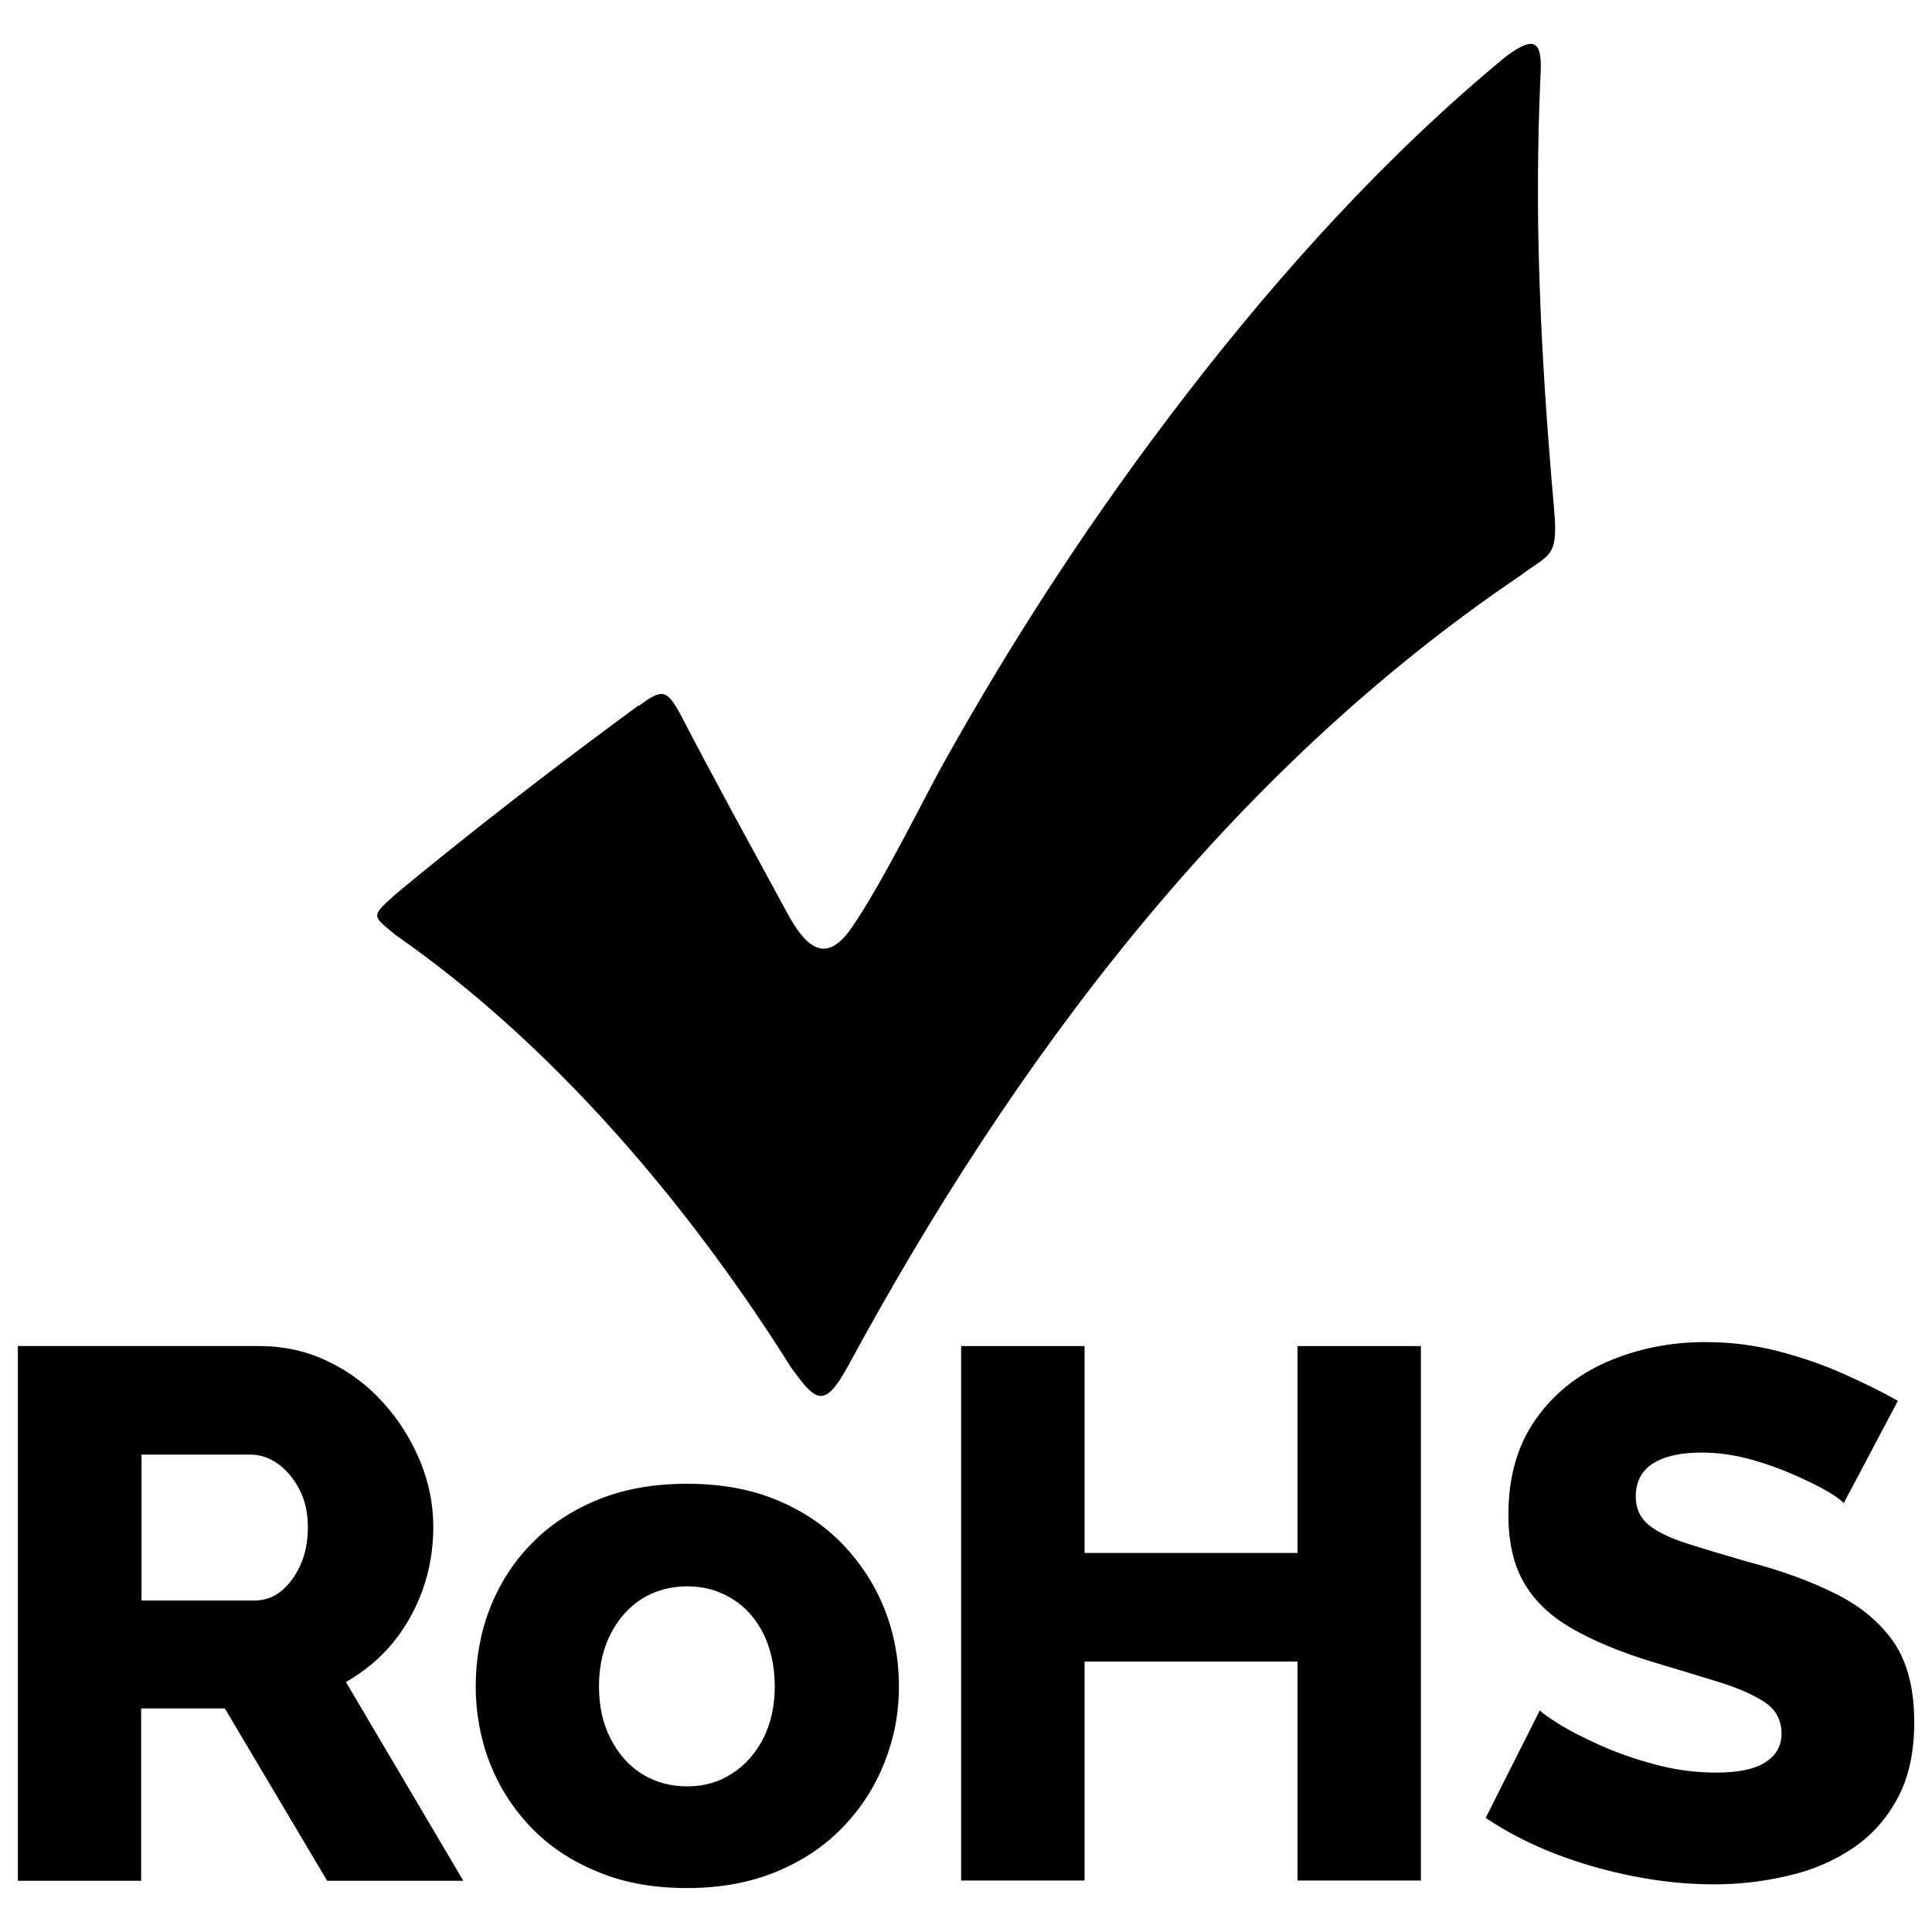
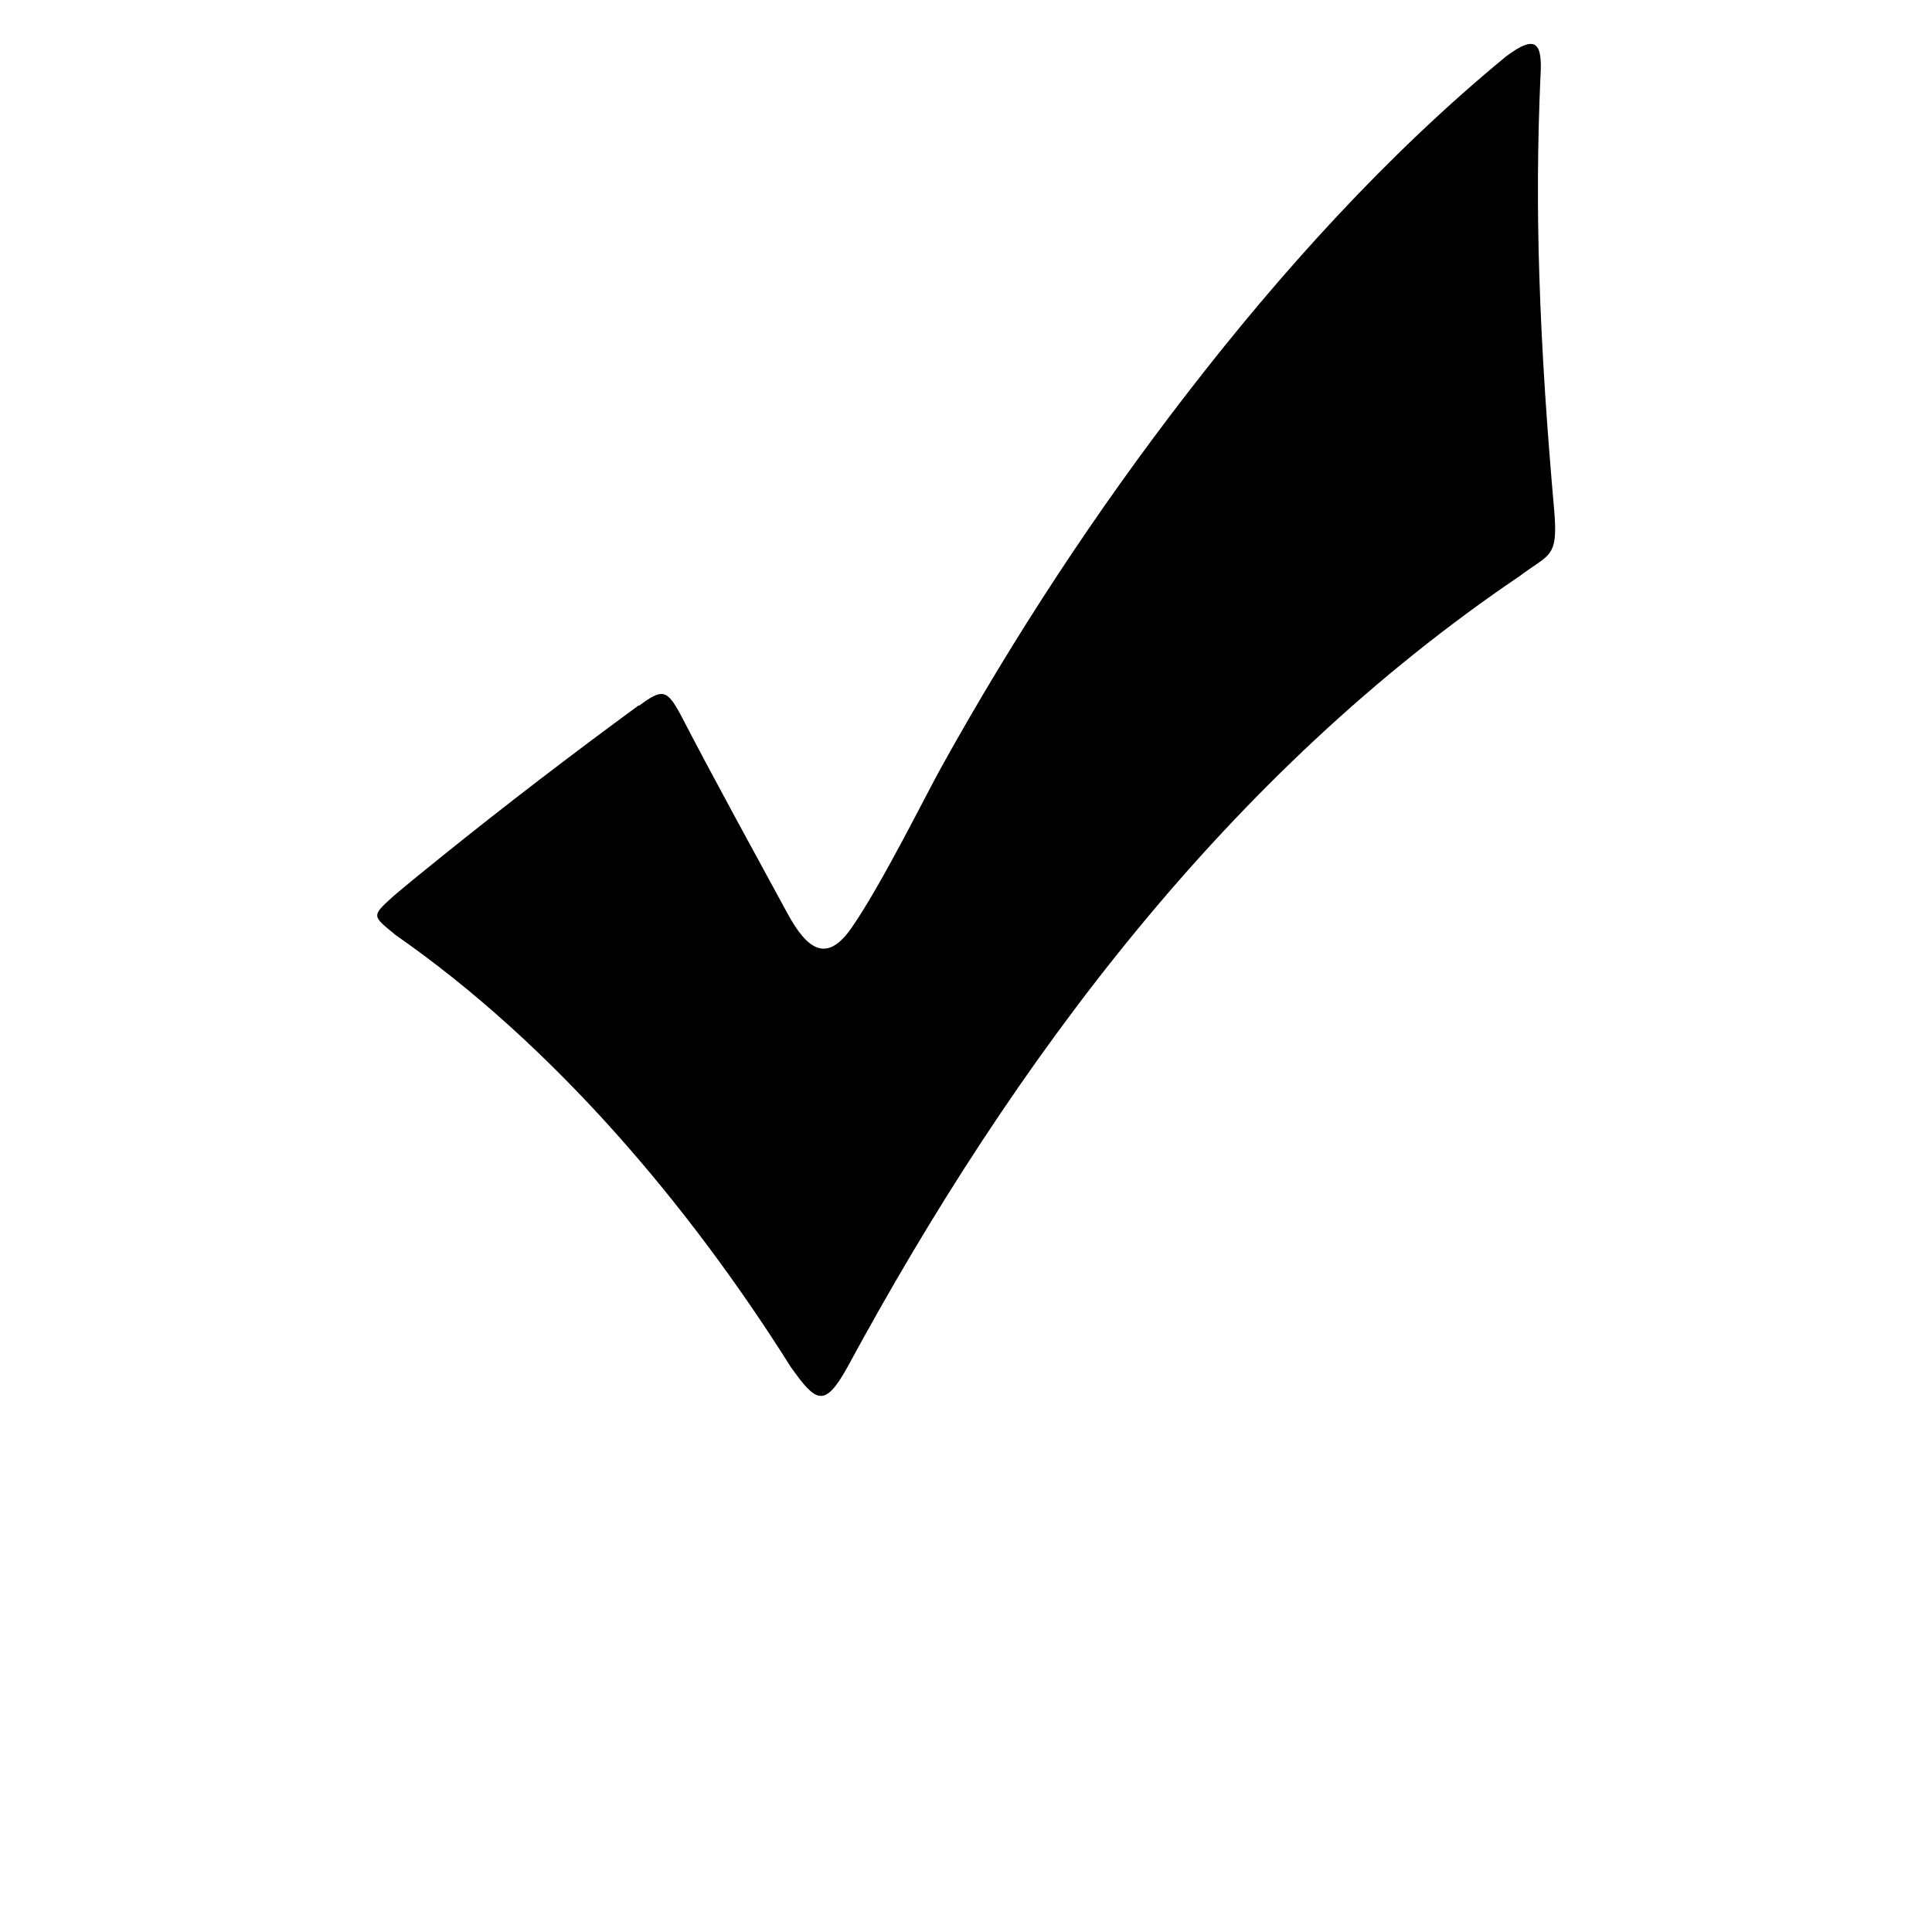
<svg xmlns="http://www.w3.org/2000/svg" id="C__1" data-name="C[_1" viewBox="0 0 151.24 151.24">
  <path d="M49.98,55.23c-5.21,3.82-10.35,7.75-15.39,11.81-1.27,1.02-2.54,2.05-3.79,3.11-1.81,1.62-1.62,1.55.16,3.04,12.31,8.56,22.91,21.05,30.95,33.83,1.96,2.74,2.62,3.26,4.43,0,13.02-24.05,29.82-46.51,52.66-61.95,2.29-1.74,3-1.35,2.66-5.18-.54-6.11-.97-12.24-1.16-18.37-.17-5.18-.14-10.37.09-15.54.17-2.67-.36-3.32-2.71-1.55-9.31,7.66-17.68,16.95-24.96,26.38-7.09,9.17-13.51,18.95-19.16,29.12-1.22,2.17-4.71,9.26-7.09,12.69-1.91,2.76-3.44,1.82-5.05-1.16-2.81-5.18-5.61-10.25-8.34-15.51-1.08-2-1.44-2.05-3.25-.71" style="fill-rule: evenodd;" />
-   <path d="M1.4,147.21v-41.84h18.86c1.96,0,3.79.4,5.45,1.22,1.67.8,3.11,1.89,4.32,3.25,1.22,1.35,2.17,2.88,2.87,4.57.69,1.68,1.02,3.4,1.02,5.12s-.28,3.37-.83,4.91-1.34,2.95-2.36,4.19c-1.02,1.23-2.24,2.24-3.65,3.04l9.19,15.56h-10.66l-8.01-13.49h-6.55v13.49H1.4v-.02ZM11.08,125.29h8.84c.78,0,1.48-.24,2.08-.73.61-.49,1.11-1.16,1.51-2.03s.59-1.88.59-3-.23-2.14-.68-2.97c-.45-.85-1.01-1.51-1.68-1.98-.66-.47-1.37-.71-2.12-.71h-8.54v11.43h0ZM53.78,147.8c-2.64,0-4.98-.42-7.03-1.29-2.07-.85-3.8-2.01-5.21-3.49s-2.48-3.16-3.21-5.05c-.73-1.89-1.09-3.89-1.09-5.97s.36-4.15,1.09-6.04c.73-1.89,1.79-3.58,3.21-5.05,1.41-1.48,3.16-2.64,5.21-3.49,2.07-.85,4.41-1.27,7.03-1.27s4.97.42,7.02,1.27c2.05.85,3.77,2.01,5.19,3.49,1.41,1.48,2.5,3.16,3.25,5.05.75,1.89,1.13,3.91,1.13,6.04s-.38,4.08-1.13,5.97c-.75,1.89-1.82,3.58-3.25,5.05-1.41,1.48-3.14,2.64-5.19,3.49-2.05.85-4.38,1.29-7.02,1.29h0ZM46.89,132.01c0,1.56.3,2.93.92,4.12.61,1.18,1.42,2.1,2.45,2.74s2.21.97,3.54.97,2.47-.33,3.51-1.01c1.04-.66,1.86-1.6,2.45-2.76.59-1.18.89-2.54.89-4.06s-.3-2.93-.89-4.12c-.59-1.18-1.41-2.1-2.45-2.74-1.04-.64-2.21-.97-3.51-.97s-2.52.33-3.54.97c-1.02.64-1.84,1.56-2.45,2.74s-.92,2.55-.92,4.12h0ZM111.23,105.37v41.84h-9.66v-17.14h-16.67v17.14h-9.66v-41.84h9.66v16.2h16.67v-16.2s9.66,0,9.66,0ZM144.35,117.7c-.12-.19-.54-.5-1.23-.92-.71-.42-1.6-.85-2.66-1.32-1.06-.47-2.22-.89-3.47-1.23s-2.52-.52-3.77-.52c-1.65,0-2.92.28-3.82.85-.9.57-1.35,1.44-1.35,2.6,0,.94.35,1.67,1.02,2.22.69.56,1.68,1.02,2.97,1.44,1.3.42,2.88.89,4.78,1.44,2.67.69,4.98,1.55,6.95,2.54s3.47,2.28,4.52,3.82c1.04,1.56,1.56,3.63,1.56,6.2,0,2.34-.43,4.32-1.3,5.94s-2.03,2.92-3.51,3.92c-1.48.99-3.14,1.72-5.04,2.15-1.89.45-3.82.68-5.84.68s-4.13-.21-6.27-.63-4.19-1.01-6.17-1.77c-1.96-.76-3.77-1.7-5.42-2.8l4.24-8.42c.16.19.68.56,1.53,1.09.87.54,1.93,1.08,3.21,1.65,1.29.57,2.71,1.08,4.27,1.49,1.58.43,3.16.64,4.78.64,1.74,0,3.02-.26,3.86-.8.85-.54,1.27-1.29,1.27-2.24,0-1.06-.43-1.88-1.32-2.47s-2.08-1.11-3.59-1.58c-1.51-.47-3.25-.99-5.21-1.58-2.55-.78-4.67-1.67-6.34-2.64s-2.9-2.15-3.72-3.58c-.8-1.41-1.2-3.16-1.2-5.28,0-2.92.69-5.4,2.08-7.4,1.39-2.01,3.26-3.54,5.63-4.58,2.36-1.02,4.93-1.55,7.71-1.55,1.96,0,3.86.24,5.68.71,1.82.47,3.54,1.06,5.12,1.77,1.6.71,3.02,1.41,4.27,2.12l-4.24,8.01h.02Z" style="fill-rule: evenodd;" />
</svg>